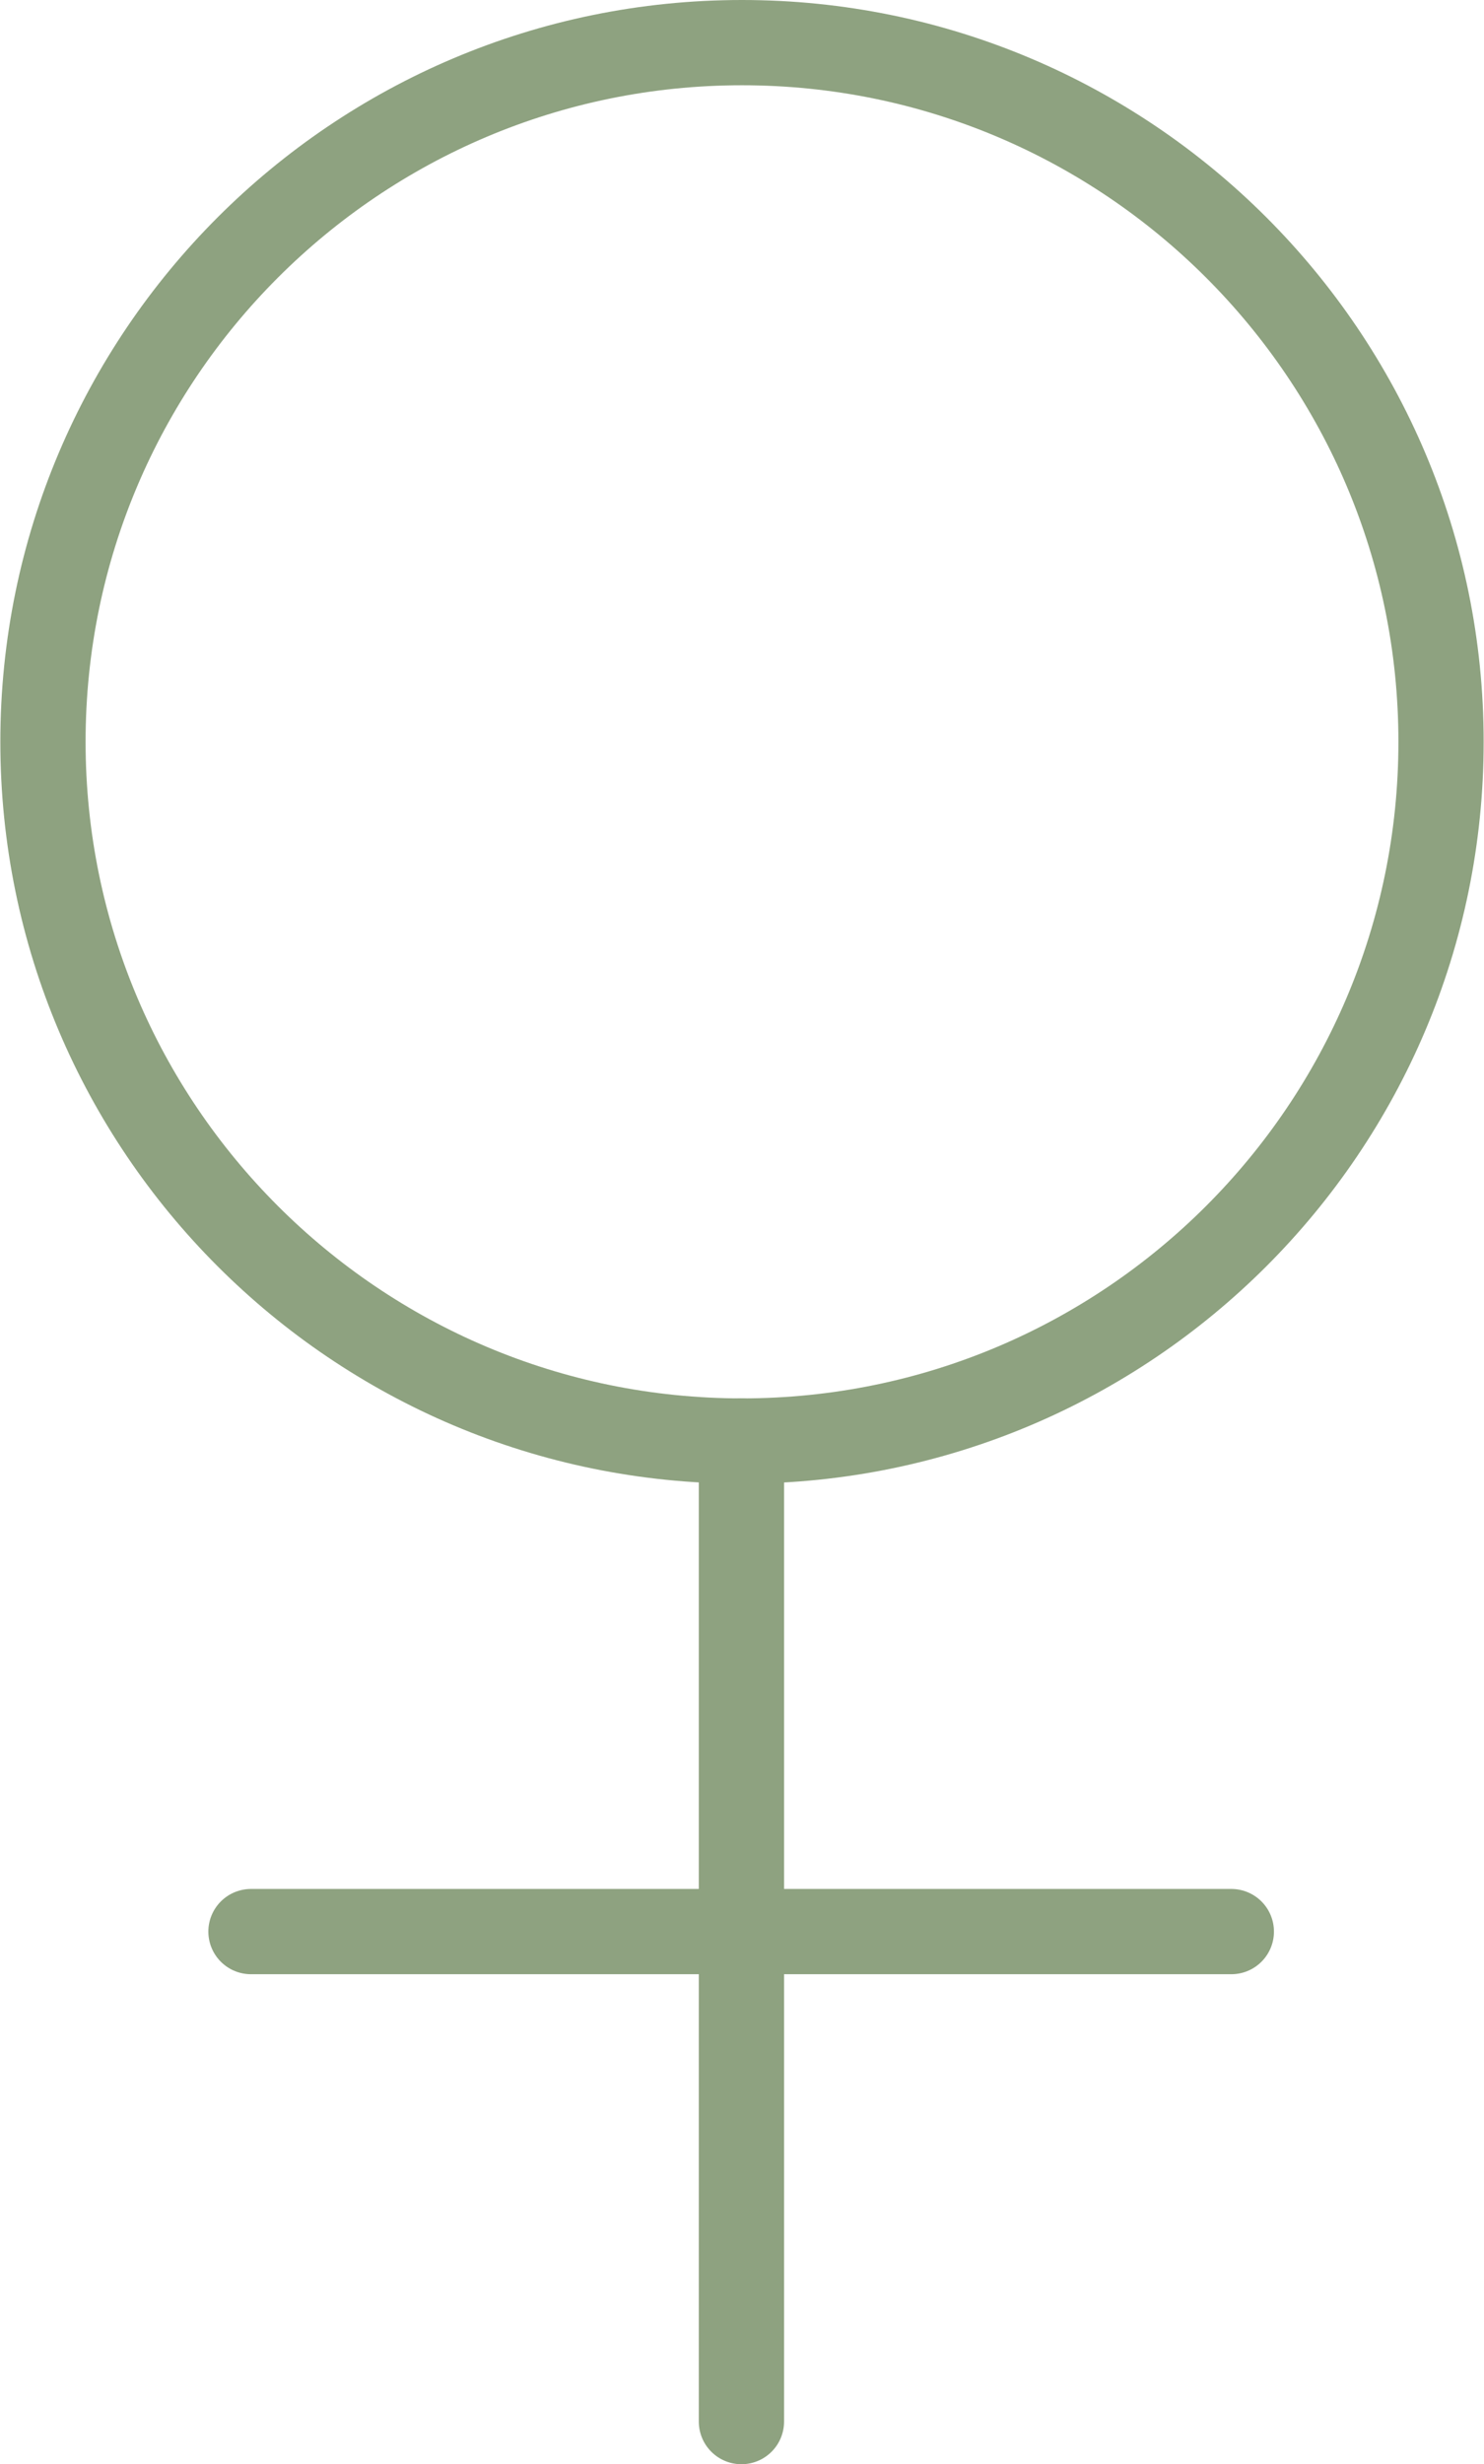
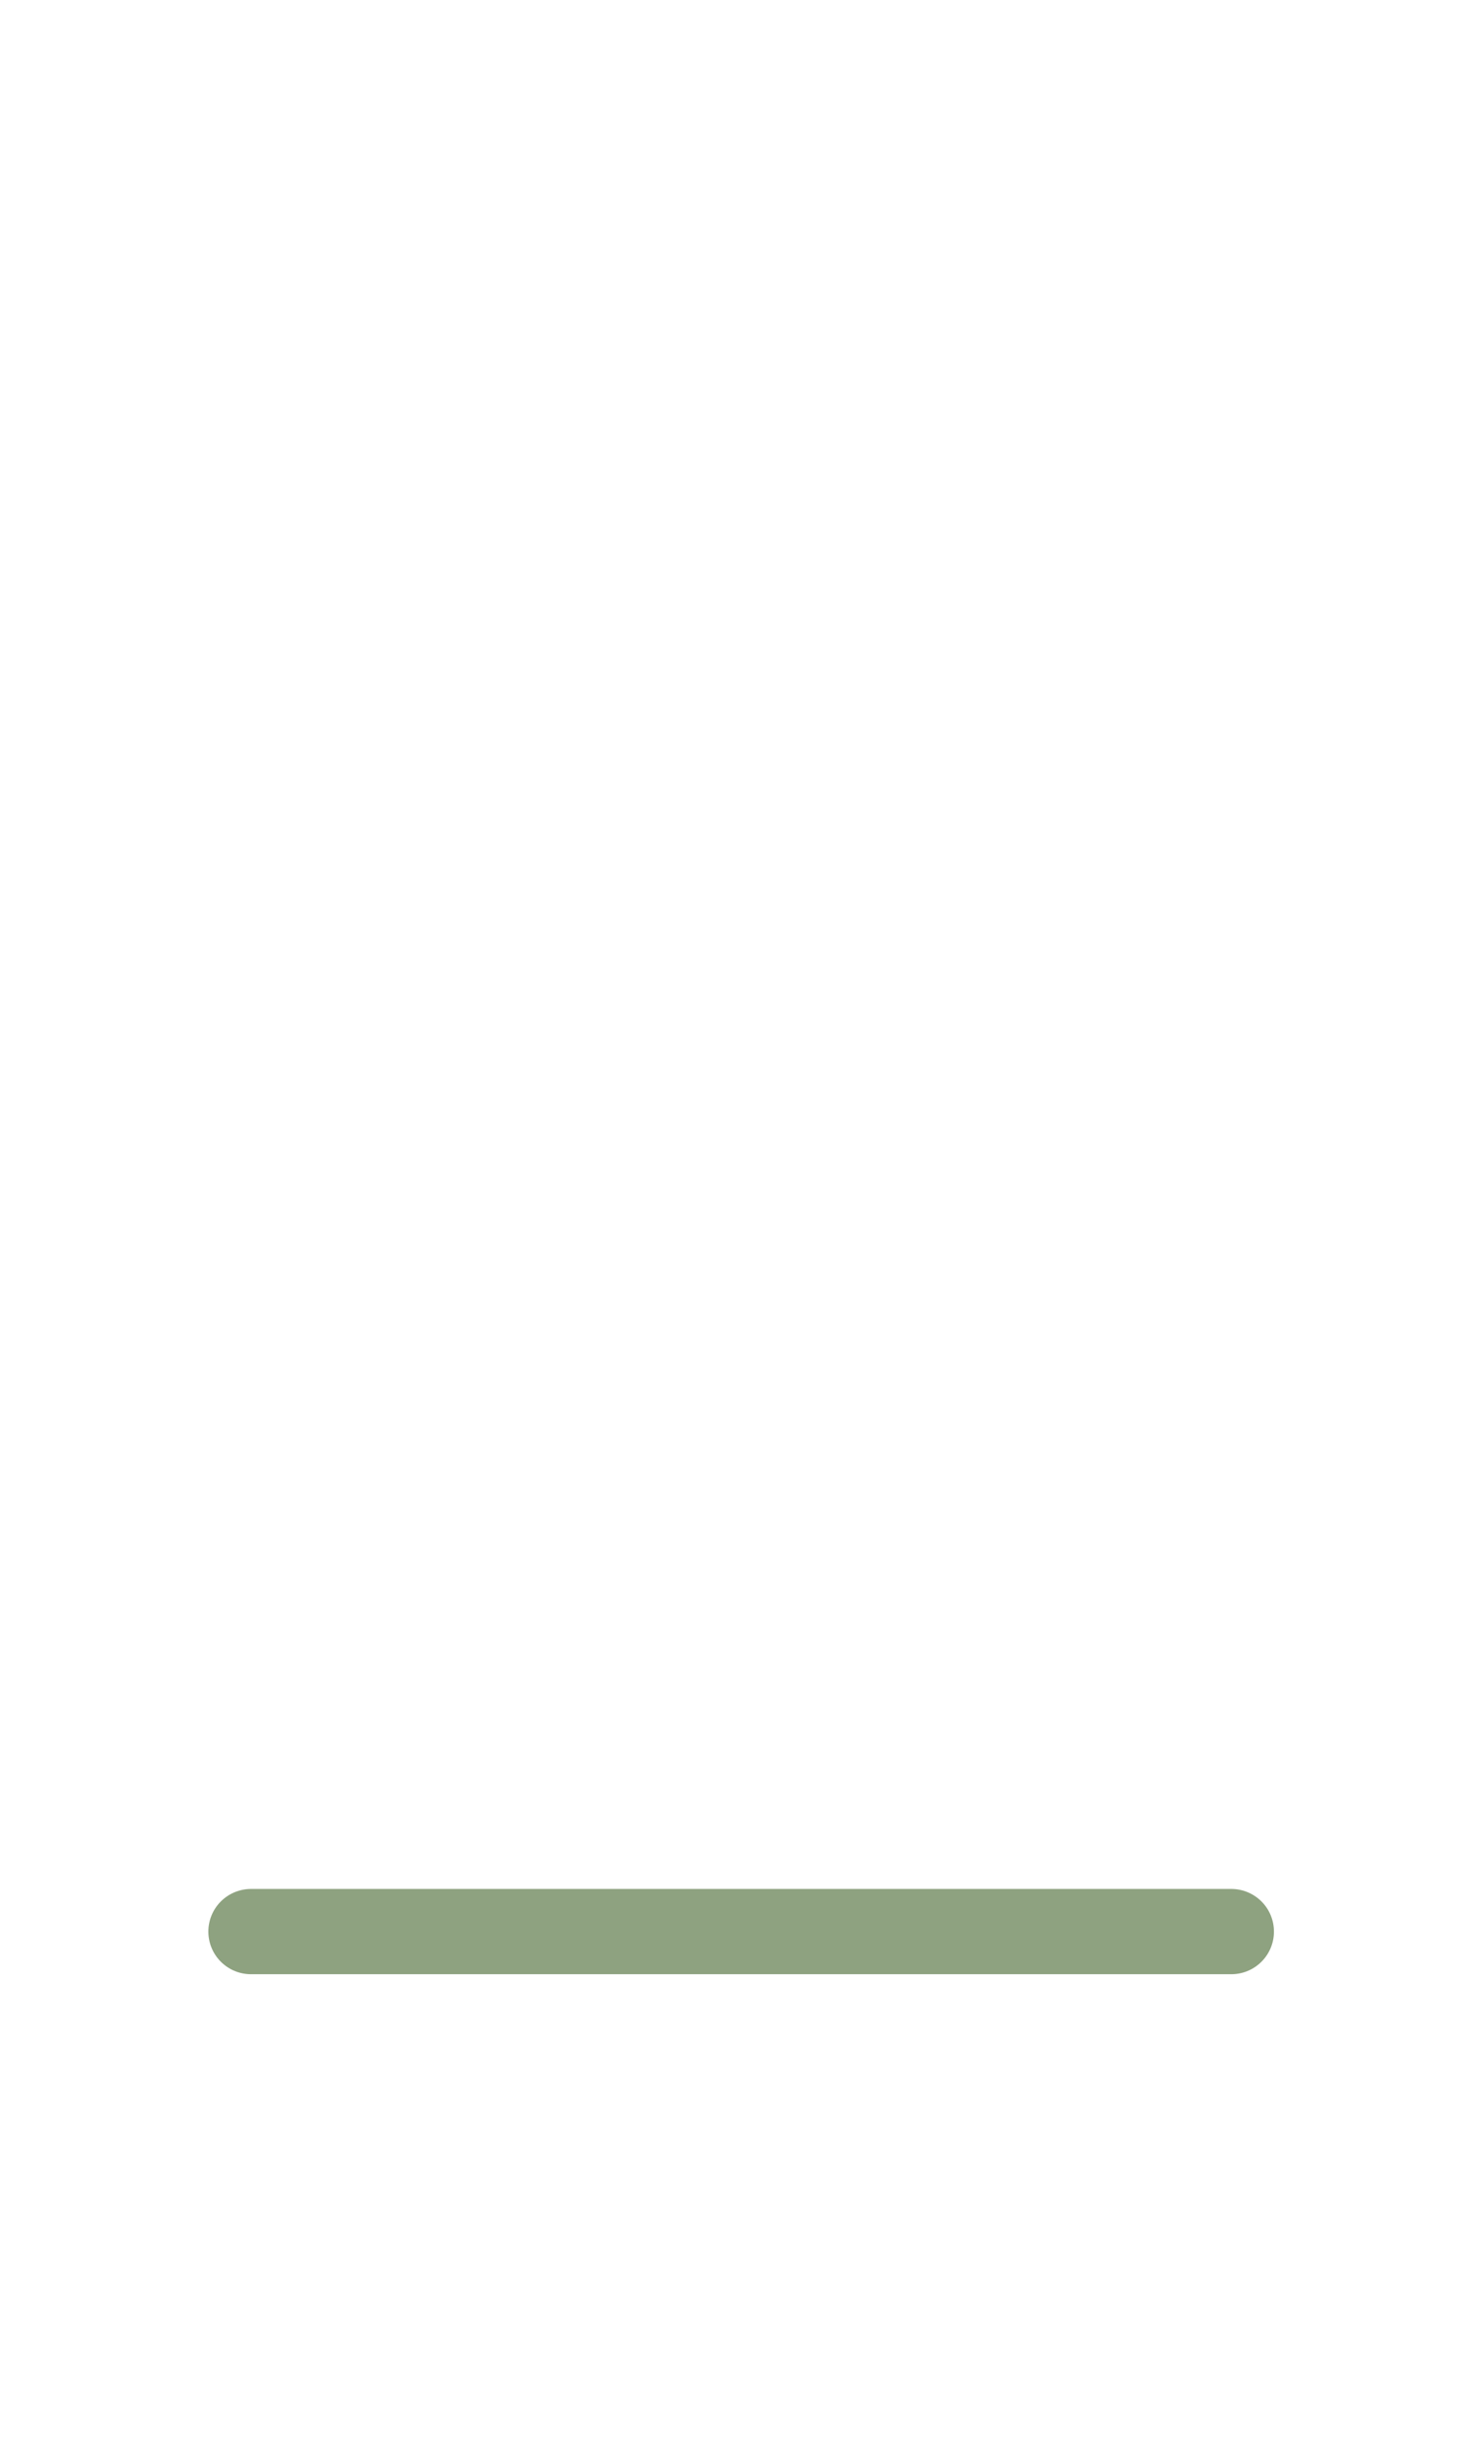
<svg xmlns="http://www.w3.org/2000/svg" id="Ebene_1" data-name="Ebene 1" width="9.21mm" height="15.29mm" viewBox="0 0 26.1 43.35">
  <defs>
    <style>
      .cls-1 {
        fill: none;
        stroke: #8ea280;
        stroke-linecap: round;
        stroke-linejoin: round;
        stroke-width: 1.5px;
      }
    </style>
  </defs>
-   <path class="cls-1" d="m25.35,13.05c0,6.79-5.51,12.3-12.3,12.3S.75,19.84.75,13.05,6.26.75,13.05.75s12.3,5.51,12.3,12.3Z" />
-   <line class="cls-1" x1="13.04" y1="25.35" x2="13.04" y2="42.6" />
  <line class="cls-1" x1="21.66" y1="33.98" x2="4.41" y2="33.98" />
</svg>